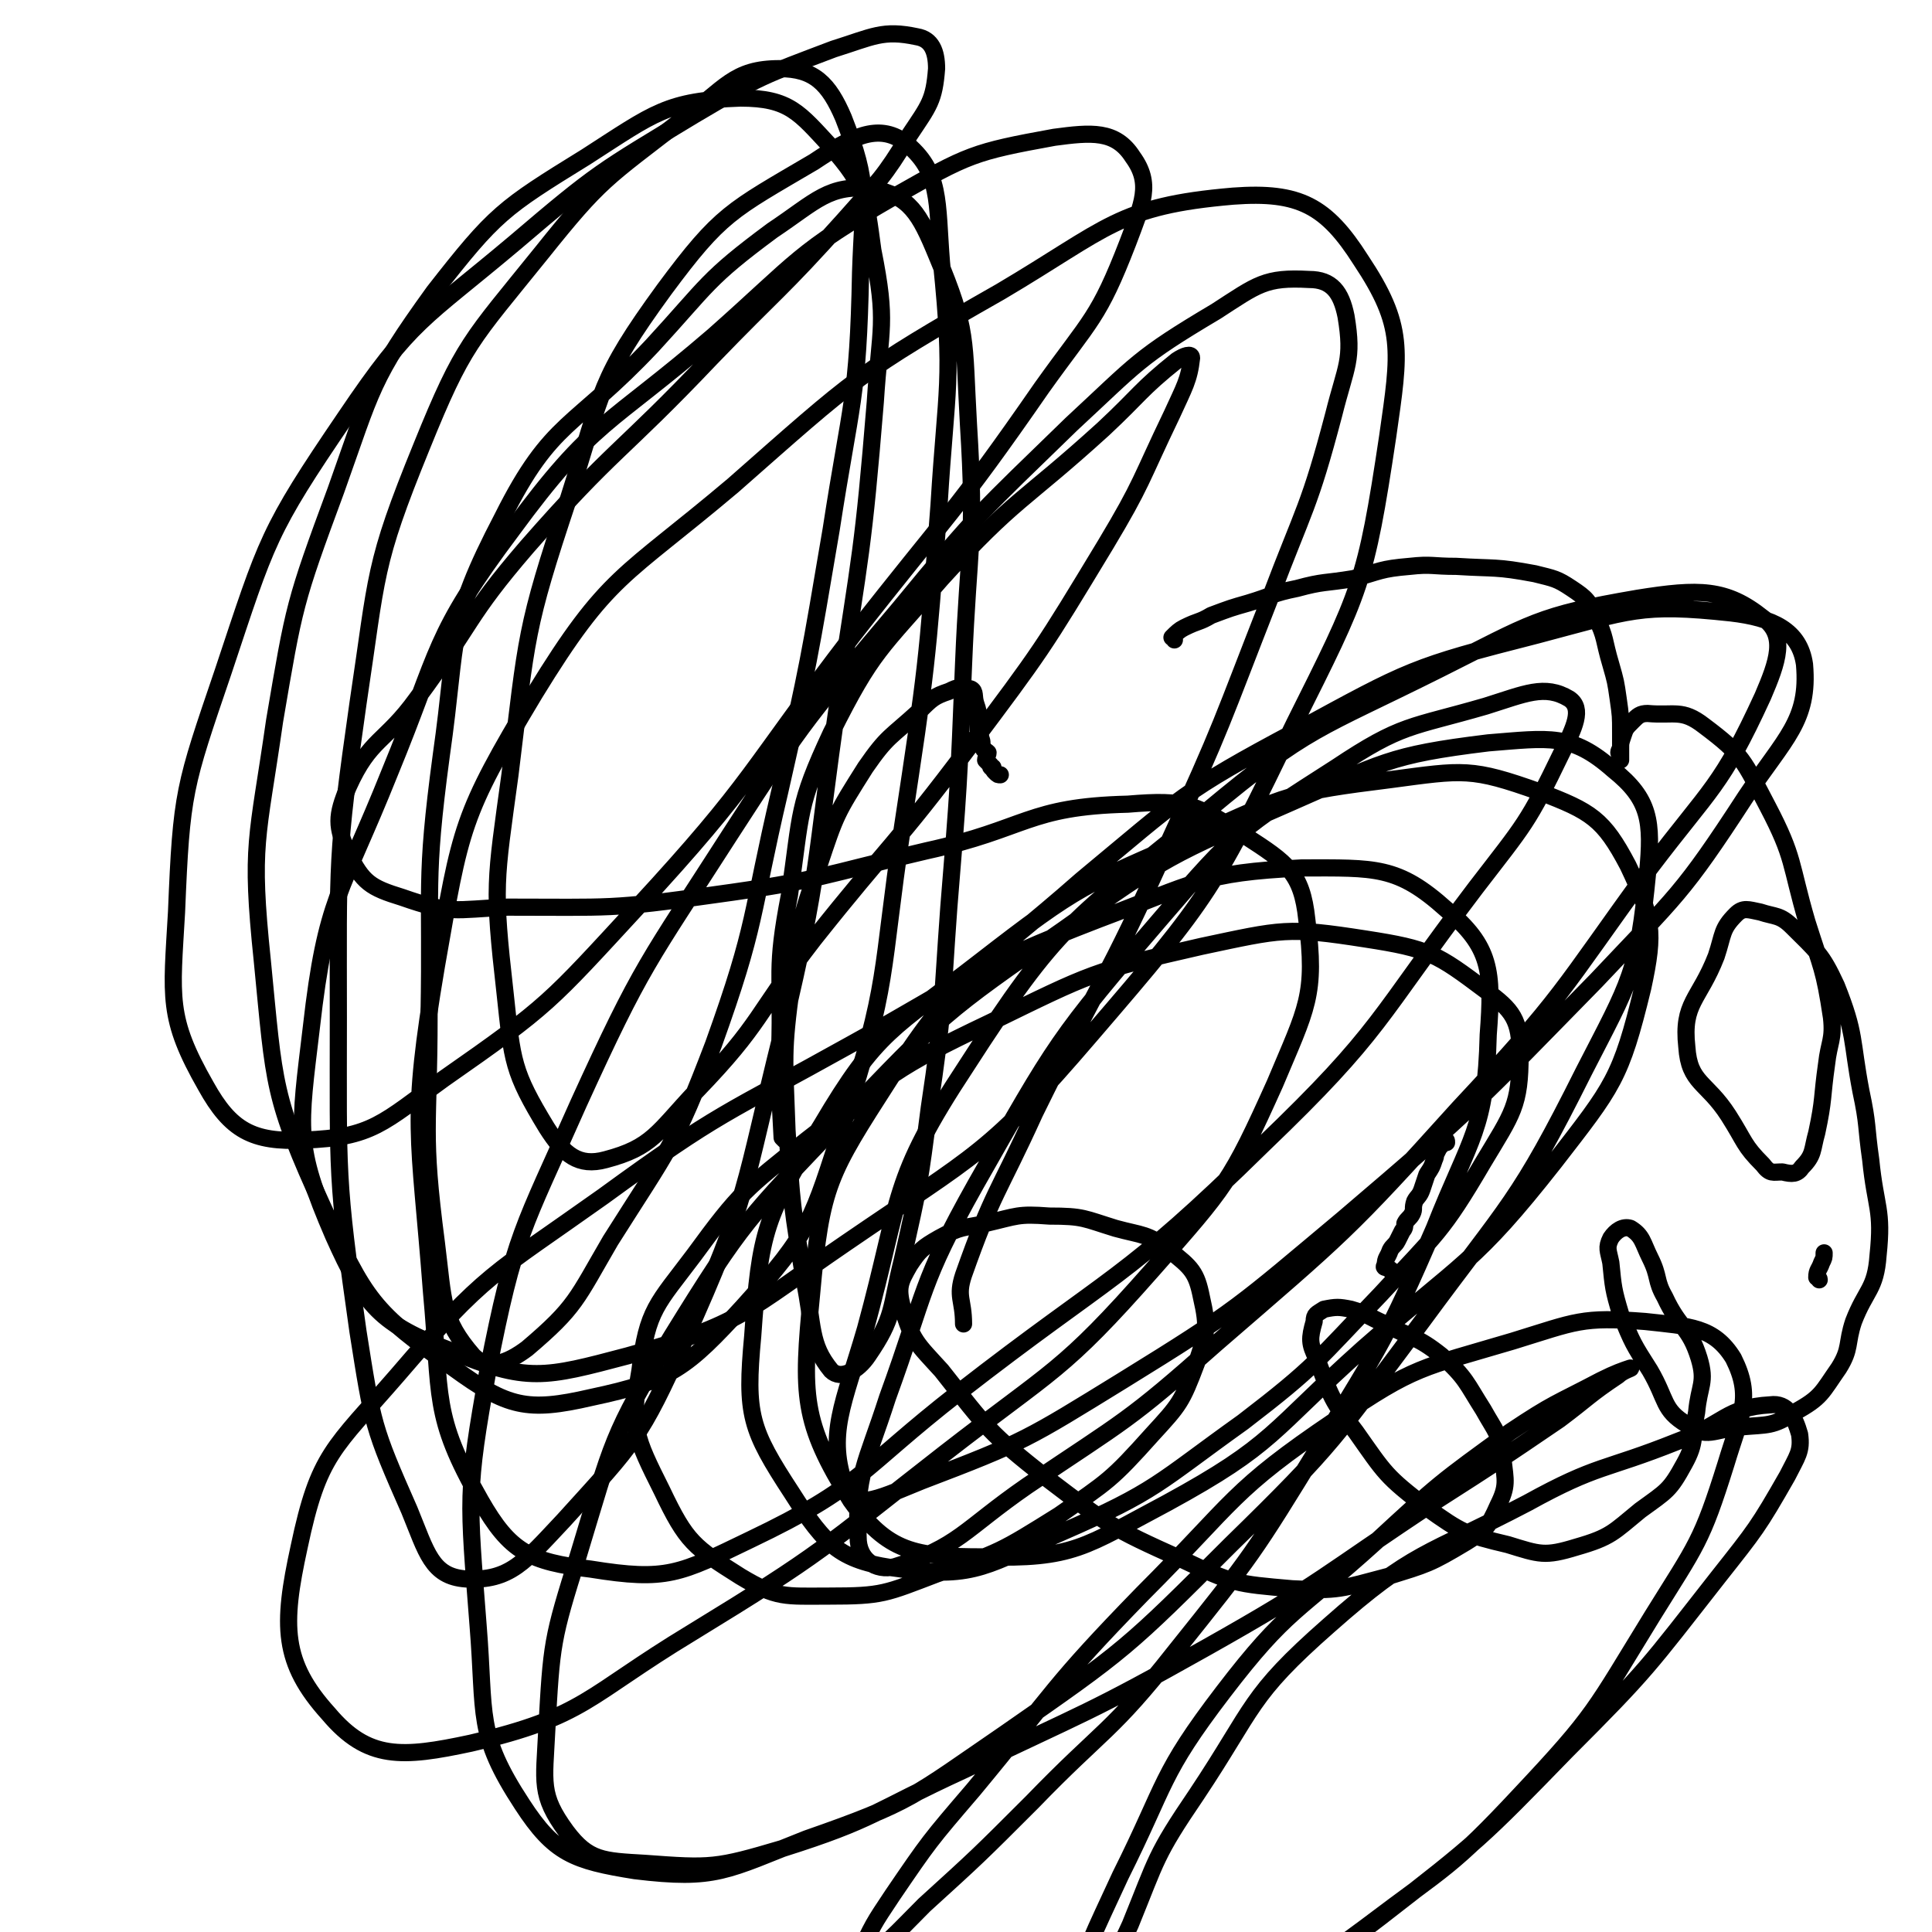
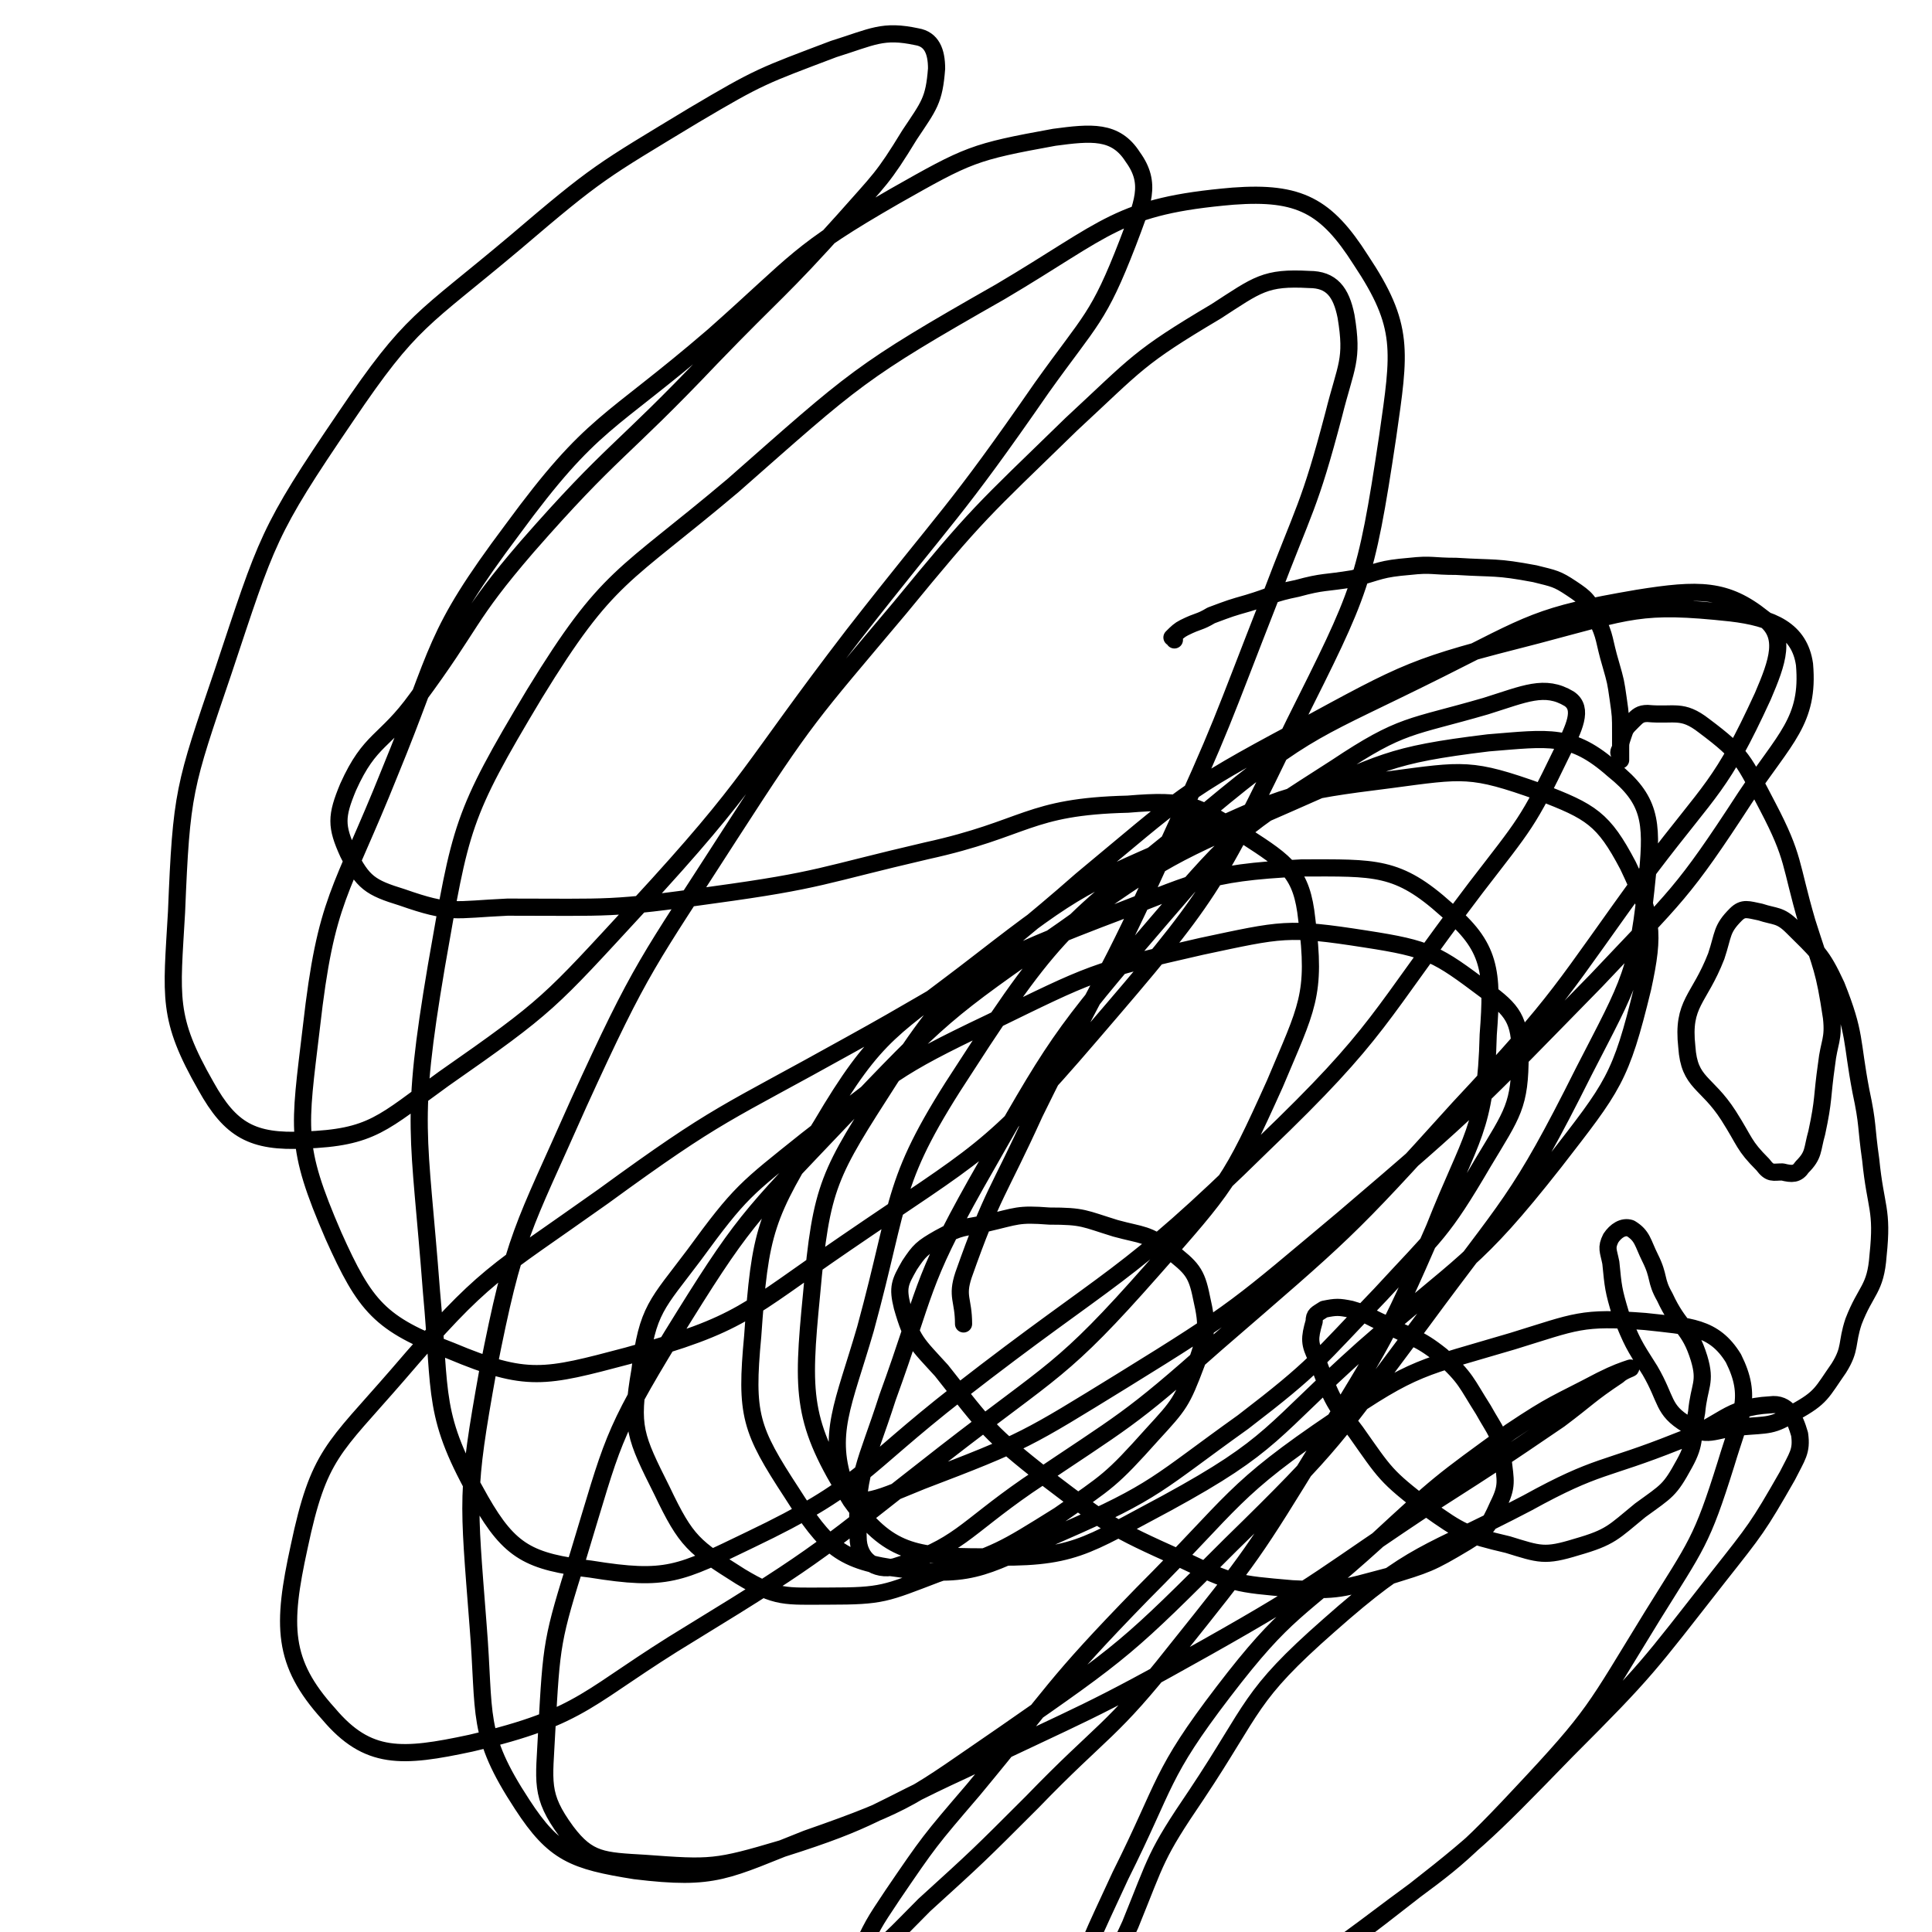
<svg xmlns="http://www.w3.org/2000/svg" viewBox="0 0 788 788" version="1.1">
  <g fill="none" stroke="#000000" stroke-width="7" stroke-linecap="round" stroke-linejoin="round">
-     <path d="M569,520c0,0 0,0 -1,-1 0,0 0,-1 -1,-1 0,-1 -1,0 -1,-1 -1,0 -2,0 -1,-1 0,-3 1,-3 2,-6 1,-2 2,-2 3,-4 1,-2 1,-2 2,-4 1,-1 1,-2 1,-3 1,-2 2,-2 3,-4 1,-2 0,-2 1,-5 1,-2 2,-2 3,-5 1,-3 1,-3 2,-6 2,-3 2,-3 3,-6 1,-2 0,-2 1,-3 1,-2 1,-2 2,-3 0,-1 -1,-1 0,-2 0,0 0,0 0,0 1,-1 1,-1 1,0 1,0 1,0 1,1 " />
    <path d="M479,261c0,-1 -1,-1 -1,-1 2,-2 3,-3 5,-4 6,-3 6,-2 11,-5 8,-3 8,-3 15,-5 10,-3 10,-4 20,-6 11,-3 11,-2 23,-4 11,-3 11,-4 23,-5 9,-1 9,0 19,0 16,1 16,0 32,3 8,2 9,2 15,6 6,4 7,5 10,12 4,8 3,9 6,19 2,7 2,7 3,14 1,7 1,7 1,14 0,3 0,3 0,7 0,2 0,3 0,4 0,0 0,-1 0,-2 -1,-1 -1,-1 0,-3 0,-2 0,-2 1,-5 1,-3 1,-3 4,-6 2,-2 3,-3 6,-3 11,1 14,-2 23,5 16,12 16,14 26,33 11,21 9,23 16,47 6,19 7,19 10,39 1,9 -1,10 -2,19 -2,14 -1,14 -4,28 -2,7 -1,9 -6,14 -2,3 -4,3 -8,2 -4,0 -5,1 -8,-3 -8,-8 -7,-9 -14,-20 -9,-14 -16,-13 -17,-28 -2,-18 5,-19 12,-37 3,-9 2,-11 8,-17 3,-3 5,-2 10,-1 6,2 8,1 13,6 10,10 12,11 18,24 8,20 6,22 10,43 3,14 2,14 4,28 2,20 5,20 3,39 -1,14 -5,14 -10,27 -3,9 -1,11 -6,19 -7,10 -7,12 -18,18 -9,6 -11,5 -22,6 -11,1 -14,5 -22,-1 -10,-6 -8,-10 -15,-22 -7,-11 -7,-11 -12,-23 -3,-10 -3,-11 -4,-21 -1,-5 -2,-6 0,-10 2,-3 5,-5 8,-4 5,3 5,6 8,12 4,8 2,9 6,16 6,13 10,12 14,25 3,10 0,11 -1,22 -2,10 0,12 -5,21 -6,11 -7,11 -18,19 -11,9 -12,11 -26,15 -13,4 -15,3 -28,-1 -17,-4 -19,-5 -33,-15 -17,-13 -17,-14 -29,-31 -10,-13 -10,-14 -16,-30 -3,-6 -3,-8 -1,-15 0,-3 1,-3 4,-5 5,-1 6,-1 11,0 7,2 7,3 14,6 11,6 13,5 23,13 10,9 10,11 17,22 5,9 7,10 8,20 1,9 2,11 -2,19 -4,9 -5,10 -13,15 -15,9 -16,9 -32,14 -19,5 -20,6 -39,5 -23,-2 -24,-2 -45,-12 -29,-13 -30,-14 -55,-33 -24,-19 -24,-20 -43,-44 -10,-11 -12,-12 -16,-26 -2,-8 -1,-10 3,-17 4,-6 5,-7 12,-11 9,-5 10,-4 19,-6 13,-3 13,-4 26,-3 14,0 14,1 27,5 11,3 13,2 22,9 9,7 11,9 13,19 3,13 2,15 -2,27 -6,16 -7,17 -18,29 -17,19 -18,19 -38,33 -24,15 -24,15 -50,24 -21,8 -22,9 -44,9 -18,0 -21,1 -36,-8 -19,-12 -22,-14 -32,-35 -11,-22 -13,-26 -9,-49 3,-25 7,-27 22,-47 19,-26 21,-27 46,-47 35,-27 35,-29 75,-48 41,-20 42,-21 86,-31 33,-7 35,-8 67,-3 26,4 29,6 49,21 11,8 14,12 14,26 0,21 -3,24 -15,44 -17,29 -19,29 -42,54 -26,27 -26,29 -56,52 -35,25 -35,28 -74,45 -30,13 -35,19 -65,15 -25,-3 -31,-9 -45,-31 -17,-26 -19,-32 -16,-64 3,-43 5,-49 28,-86 23,-39 29,-39 65,-67 40,-31 42,-31 88,-51 37,-17 39,-18 79,-23 30,-4 33,-5 61,5 21,8 26,11 36,30 10,21 11,27 6,50 -9,37 -12,40 -36,71 -33,42 -37,40 -78,76 -38,34 -36,39 -80,63 -34,18 -38,23 -75,22 -28,0 -39,-2 -54,-23 -20,-32 -20,-43 -16,-84 4,-45 7,-49 32,-88 30,-46 36,-44 78,-81 41,-34 41,-36 88,-61 46,-25 47,-26 98,-39 38,-10 42,-13 79,-9 17,2 28,7 30,21 2,23 -8,30 -24,54 -26,40 -28,40 -61,75 -49,50 -49,51 -103,97 -43,36 -43,37 -90,66 -39,24 -40,25 -82,41 -15,6 -28,13 -31,3 -8,-22 -1,-34 8,-65 15,-55 10,-60 41,-107 38,-59 43,-59 98,-104 42,-35 45,-33 95,-58 38,-19 40,-22 81,-29 25,-4 36,-4 51,8 10,7 6,18 0,32 -17,37 -21,37 -46,70 -37,51 -35,52 -78,98 -46,51 -47,51 -99,96 -36,32 -37,31 -77,58 -26,18 -28,25 -54,33 -8,2 -15,-3 -15,-12 -1,-26 3,-29 12,-57 16,-44 13,-46 36,-87 33,-58 33,-59 76,-109 30,-35 32,-36 71,-61 27,-18 30,-16 61,-25 16,-5 24,-9 34,-3 6,4 2,12 -3,22 -14,29 -15,29 -35,55 -41,54 -38,58 -87,105 -57,56 -61,52 -124,101 -41,32 -39,38 -85,60 -29,14 -34,17 -65,12 -25,-3 -33,-7 -45,-28 -20,-35 -16,-42 -20,-85 -5,-66 -9,-68 2,-133 10,-57 10,-61 40,-111 30,-49 36,-47 81,-85 50,-44 51,-46 109,-79 44,-26 48,-35 95,-39 27,-2 38,4 52,26 18,27 16,37 11,72 -9,60 -11,63 -38,117 -33,68 -34,70 -83,127 -42,49 -46,48 -100,85 -41,28 -42,33 -89,46 -34,9 -41,11 -72,-2 -29,-11 -35,-18 -48,-47 -16,-37 -14,-43 -9,-85 6,-53 12,-54 32,-104 21,-51 17,-55 50,-99 33,-45 39,-42 82,-79 35,-31 34,-34 74,-57 30,-17 32,-18 65,-24 15,-2 25,-3 32,8 8,11 4,19 -2,35 -12,31 -15,31 -35,59 -36,52 -38,51 -77,101 -43,56 -40,59 -88,111 -36,39 -36,40 -79,70 -25,18 -29,24 -57,25 -21,1 -30,-4 -40,-22 -16,-28 -14,-36 -12,-71 2,-49 3,-51 19,-98 18,-54 18,-57 50,-104 27,-40 31,-39 69,-71 34,-29 35,-29 73,-52 27,-16 28,-16 57,-27 16,-5 20,-8 34,-5 6,1 8,6 8,13 -1,13 -3,15 -11,27 -11,18 -12,18 -27,35 -26,29 -27,28 -54,56 -37,39 -40,37 -75,77 -25,29 -22,31 -45,62 -13,18 -19,16 -28,36 -5,12 -5,16 0,27 6,12 9,14 22,18 20,7 21,5 43,4 42,0 42,1 84,-5 44,-6 44,-8 87,-18 41,-9 41,-18 82,-19 24,-2 28,0 48,13 17,11 23,15 25,34 4,31 0,36 -13,67 -18,40 -20,42 -50,76 -37,42 -40,40 -85,75 -50,39 -49,40 -103,73 -43,26 -43,34 -90,45 -28,6 -42,7 -58,-12 -19,-21 -19,-36 -12,-68 8,-38 14,-40 40,-70 36,-42 39,-41 84,-73 48,-35 49,-33 101,-62 49,-27 49,-31 101,-51 40,-15 42,-19 83,-21 30,0 39,-1 59,17 18,15 19,25 17,51 -1,39 -7,41 -22,79 -20,46 -21,46 -47,89 -27,44 -27,44 -59,84 -26,33 -29,31 -58,61 -22,22 -22,22 -44,42 -13,13 -14,15 -27,24 -1,1 -1,-2 0,-3 6,-13 6,-13 14,-25 15,-22 15,-22 33,-43 34,-41 32,-42 69,-80 38,-38 36,-42 79,-71 32,-22 35,-21 72,-32 26,-8 28,-10 54,-8 18,2 28,2 36,15 8,16 3,23 -3,43 -10,32 -12,33 -30,62 -24,39 -23,40 -54,73 -28,30 -30,29 -63,54 -30,22 -30,23 -63,41 -13,7 -15,9 -29,9 -9,0 -17,-1 -18,-9 -1,-18 5,-22 14,-42 11,-27 10,-28 27,-53 24,-36 21,-40 54,-69 35,-31 39,-28 81,-50 29,-16 31,-13 61,-25 19,-7 20,-14 38,-15 7,-1 10,5 12,12 1,7 -1,9 -5,17 -12,21 -13,22 -28,41 -29,37 -29,38 -62,71 -35,36 -36,37 -76,68 -29,22 -29,23 -62,40 -20,11 -21,10 -42,16 -12,3 -18,7 -24,3 -5,-5 -3,-12 0,-22 9,-27 10,-28 22,-54 19,-38 16,-41 42,-75 26,-34 30,-32 62,-61 26,-24 26,-24 55,-45 18,-12 18,-11 37,-21 6,-3 9,-4 12,-5 1,0 -3,1 -5,3 -12,8 -12,9 -24,18 -25,17 -25,17 -50,33 -47,31 -46,33 -94,60 -48,27 -49,26 -99,50 -37,17 -36,20 -74,32 -27,8 -29,8 -56,6 -17,-1 -23,-1 -32,-13 -11,-15 -9,-20 -8,-41 2,-36 2,-37 13,-72 14,-46 13,-48 38,-89 29,-47 31,-48 69,-88 41,-43 42,-44 91,-78 42,-30 43,-30 91,-51 39,-17 41,-20 82,-25 25,-2 34,-4 51,11 15,12 16,21 14,42 -4,41 -7,44 -26,81 -27,54 -30,53 -66,102 -36,48 -35,49 -78,91 -42,42 -43,43 -92,77 -38,26 -38,28 -81,43 -33,13 -37,17 -70,13 -25,-4 -33,-7 -46,-27 -19,-29 -15,-36 -18,-73 -4,-52 -5,-54 4,-104 11,-56 14,-57 37,-109 26,-57 28,-57 62,-110 31,-48 32,-48 69,-92 32,-39 33,-39 70,-75 27,-25 27,-27 59,-46 17,-11 20,-14 38,-13 9,0 13,5 15,15 3,18 0,20 -5,40 -10,38 -12,38 -26,75 -20,51 -19,51 -42,101 -25,56 -27,54 -54,109 -15,33 -17,32 -29,66 -3,9 0,10 0,20 " />
-     <path d="M742,522c0,-1 -1,-1 -1,-1 0,-3 1,-3 2,-6 1,-2 1,-2 1,-4 " />
-     <path d="M320,465c-1,-1 -1,-1 -1,-1 -1,-18 -1,-19 -1,-36 1,-32 -2,-32 4,-63 5,-34 3,-36 17,-66 17,-34 20,-34 45,-63 30,-33 33,-31 66,-61 15,-14 15,-16 30,-28 3,-2 6,-3 6,-1 -1,9 -3,12 -8,23 -13,27 -12,28 -27,53 -26,43 -26,43 -56,83 -30,40 -32,39 -63,78 -24,31 -21,34 -48,62 -16,17 -18,23 -37,28 -11,3 -17,-2 -24,-13 -14,-23 -14,-27 -17,-55 -5,-44 -4,-45 2,-89 7,-57 6,-59 24,-113 14,-44 12,-48 39,-85 23,-31 27,-32 61,-52 15,-10 26,-16 37,-8 15,12 13,24 15,49 5,49 2,50 -1,99 -5,66 -5,66 -15,132 -9,60 -5,62 -24,120 -13,40 -13,44 -41,75 -23,25 -29,30 -62,37 -26,6 -34,4 -56,-12 -33,-23 -36,-28 -53,-65 -21,-46 -20,-50 -25,-101 -5,-48 -2,-49 5,-98 8,-47 8,-48 25,-94 15,-42 14,-45 40,-81 25,-32 28,-34 62,-55 28,-18 33,-23 63,-24 20,0 24,6 37,20 14,16 14,20 17,42 6,30 3,31 1,62 -5,61 -6,61 -15,121 -10,68 -7,69 -23,136 -16,64 -13,66 -40,126 -18,40 -20,41 -49,73 -16,17 -22,25 -40,24 -14,-1 -16,-11 -23,-28 -15,-34 -15,-35 -21,-73 -9,-63 -8,-64 -8,-128 0,-64 -1,-65 8,-128 8,-53 6,-56 26,-105 17,-42 20,-43 49,-79 24,-30 26,-30 57,-54 18,-13 21,-21 40,-21 14,0 20,6 26,20 11,28 8,32 7,63 -1,52 -4,53 -12,105 -9,53 -9,54 -21,107 -12,51 -9,53 -27,103 -16,42 -18,42 -42,80 -14,24 -14,27 -34,44 -8,6 -16,9 -22,3 -13,-15 -12,-22 -15,-46 -6,-46 -3,-46 -3,-93 1,-53 -2,-54 5,-106 7,-49 2,-53 25,-97 20,-40 29,-36 61,-70 23,-25 22,-27 49,-47 18,-12 23,-19 41,-17 15,3 19,10 26,27 13,31 11,34 13,69 3,48 0,49 -2,98 -2,50 -2,50 -6,99 -3,41 -2,42 -8,82 -4,31 -4,31 -11,62 -5,20 -3,23 -14,39 -4,6 -11,10 -15,6 -9,-11 -7,-18 -11,-37 -5,-30 -5,-30 -7,-61 -1,-30 -2,-31 2,-60 3,-24 3,-25 11,-48 7,-21 7,-21 19,-40 9,-13 10,-12 22,-23 5,-5 6,-6 12,-8 4,-2 5,-2 9,-1 2,1 1,3 2,6 1,3 1,3 1,6 0,2 0,2 0,5 0,1 1,1 1,3 1,2 0,2 1,4 0,1 1,1 2,2 0,1 -1,2 -1,3 1,1 1,1 2,2 0,1 0,1 1,1 0,1 0,1 1,2 1,1 1,1 2,1 " />
  </g>
</svg>